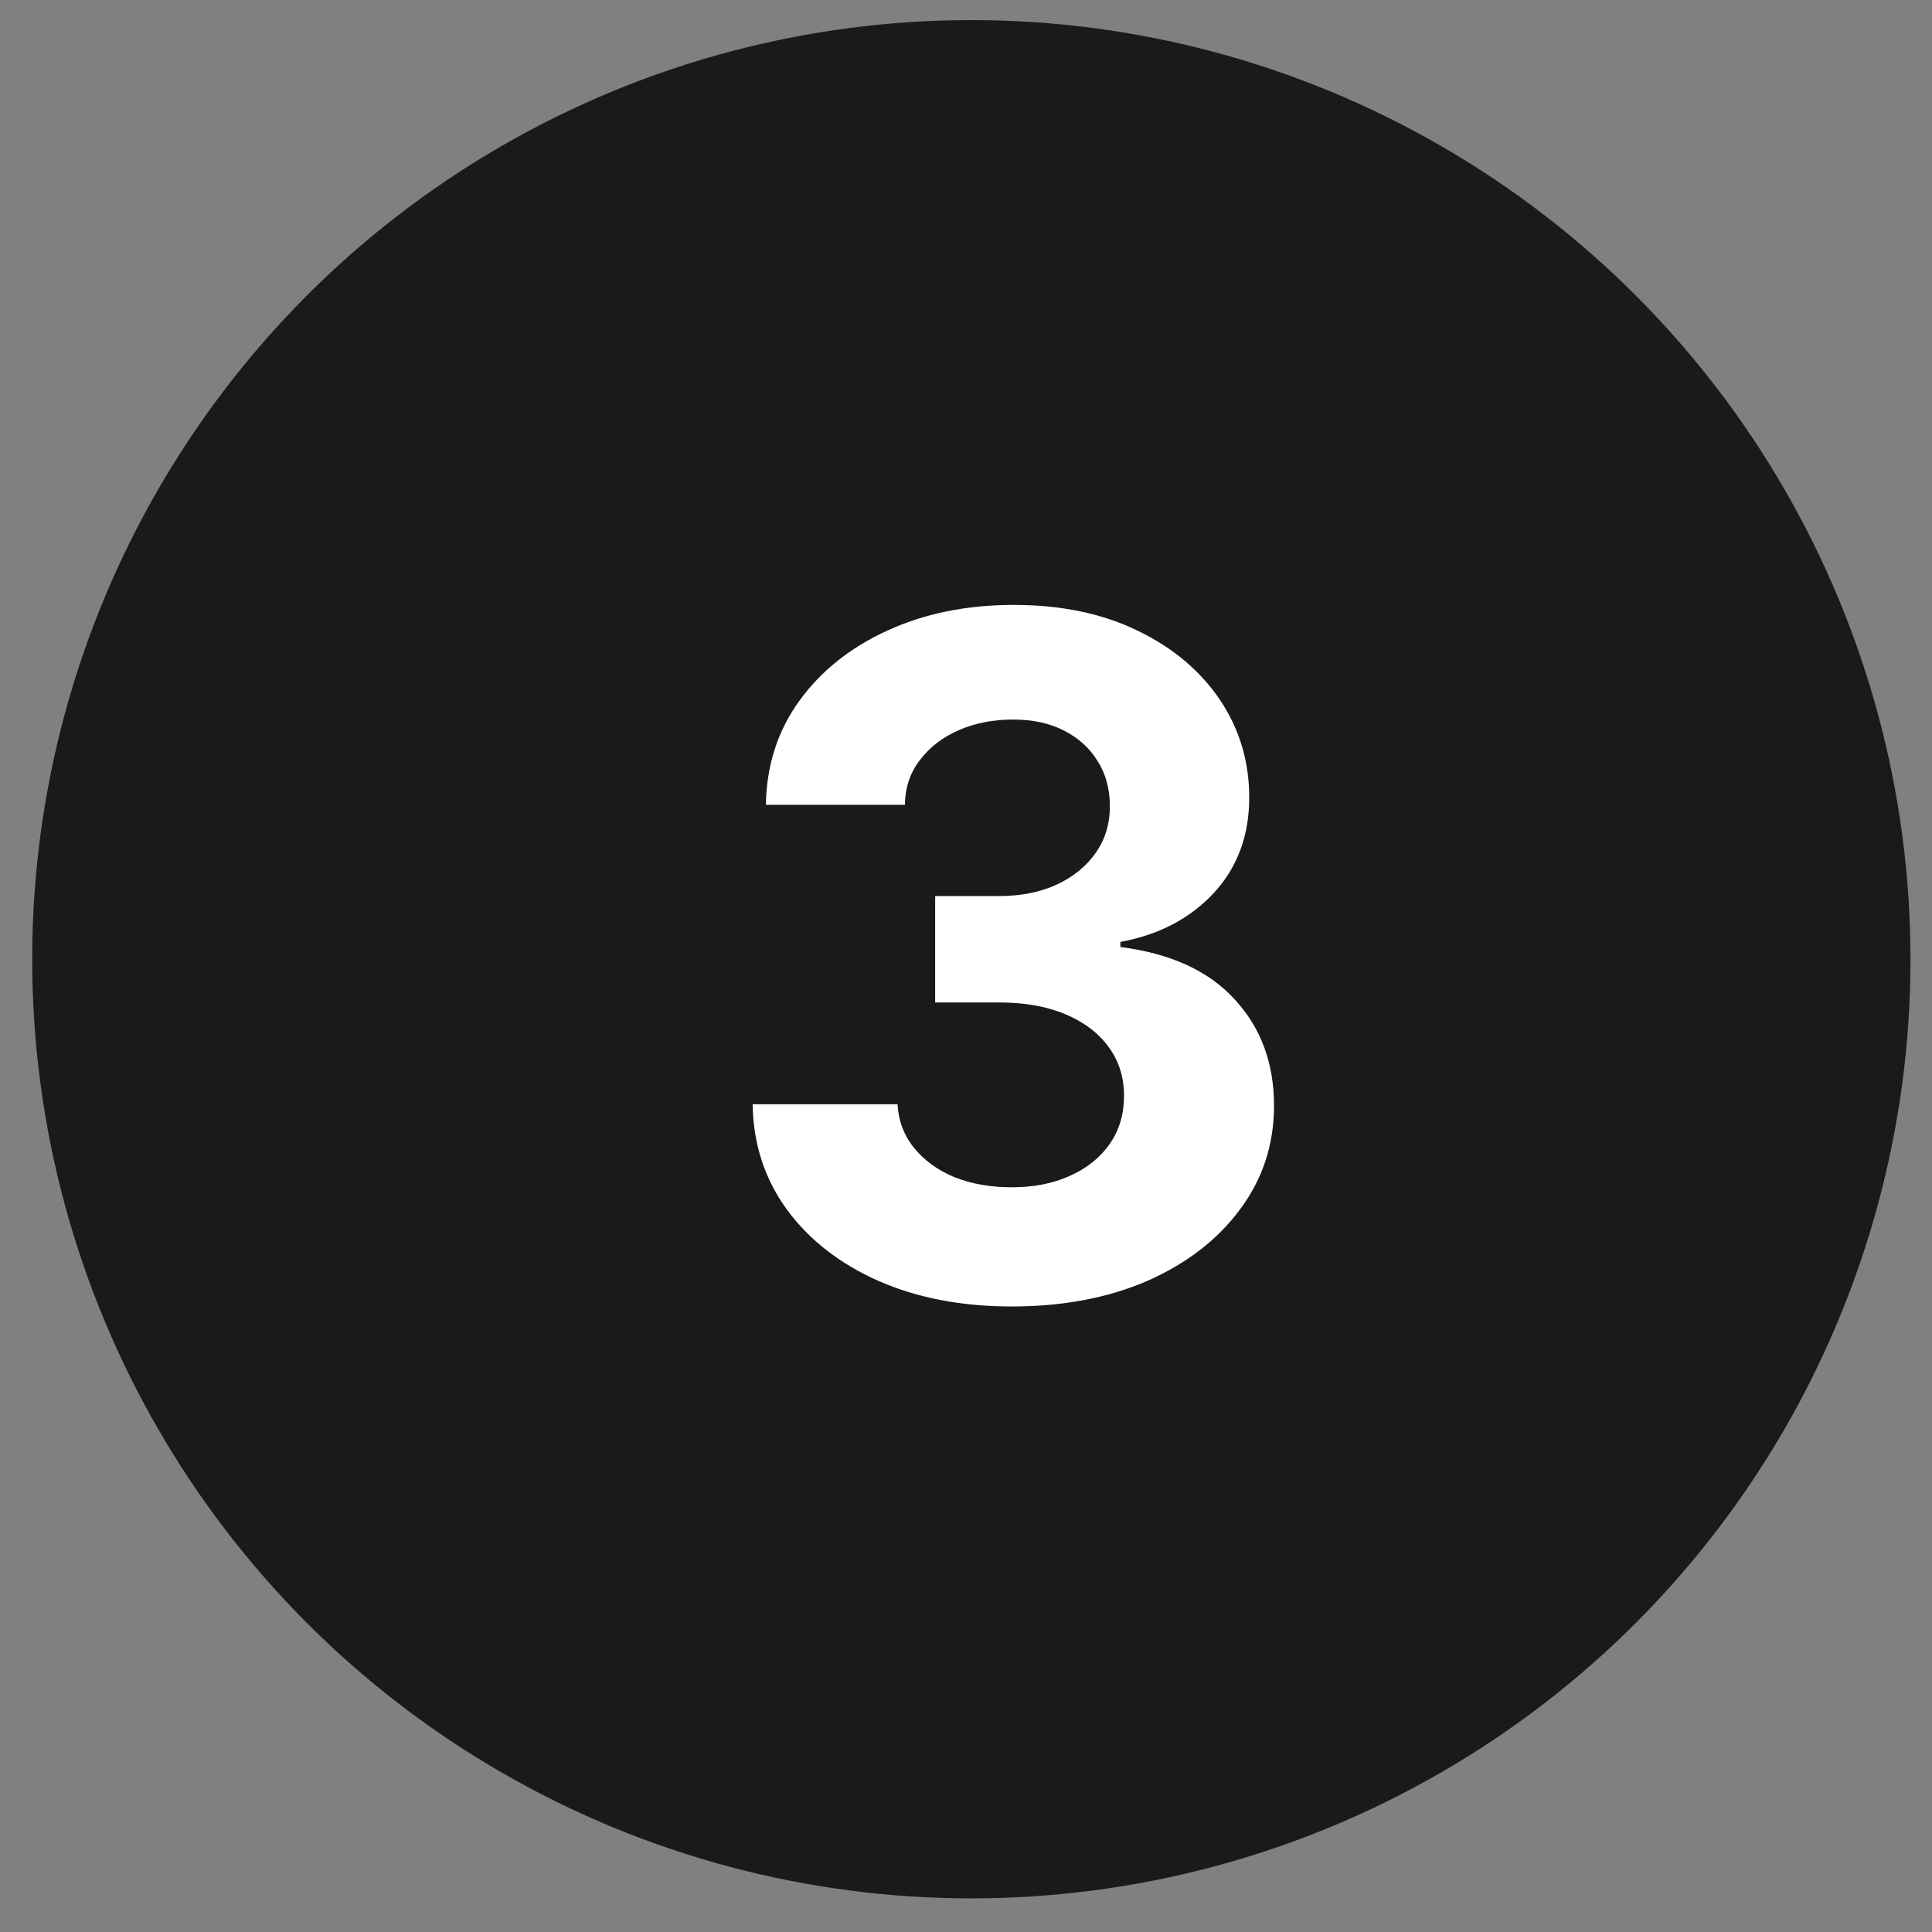
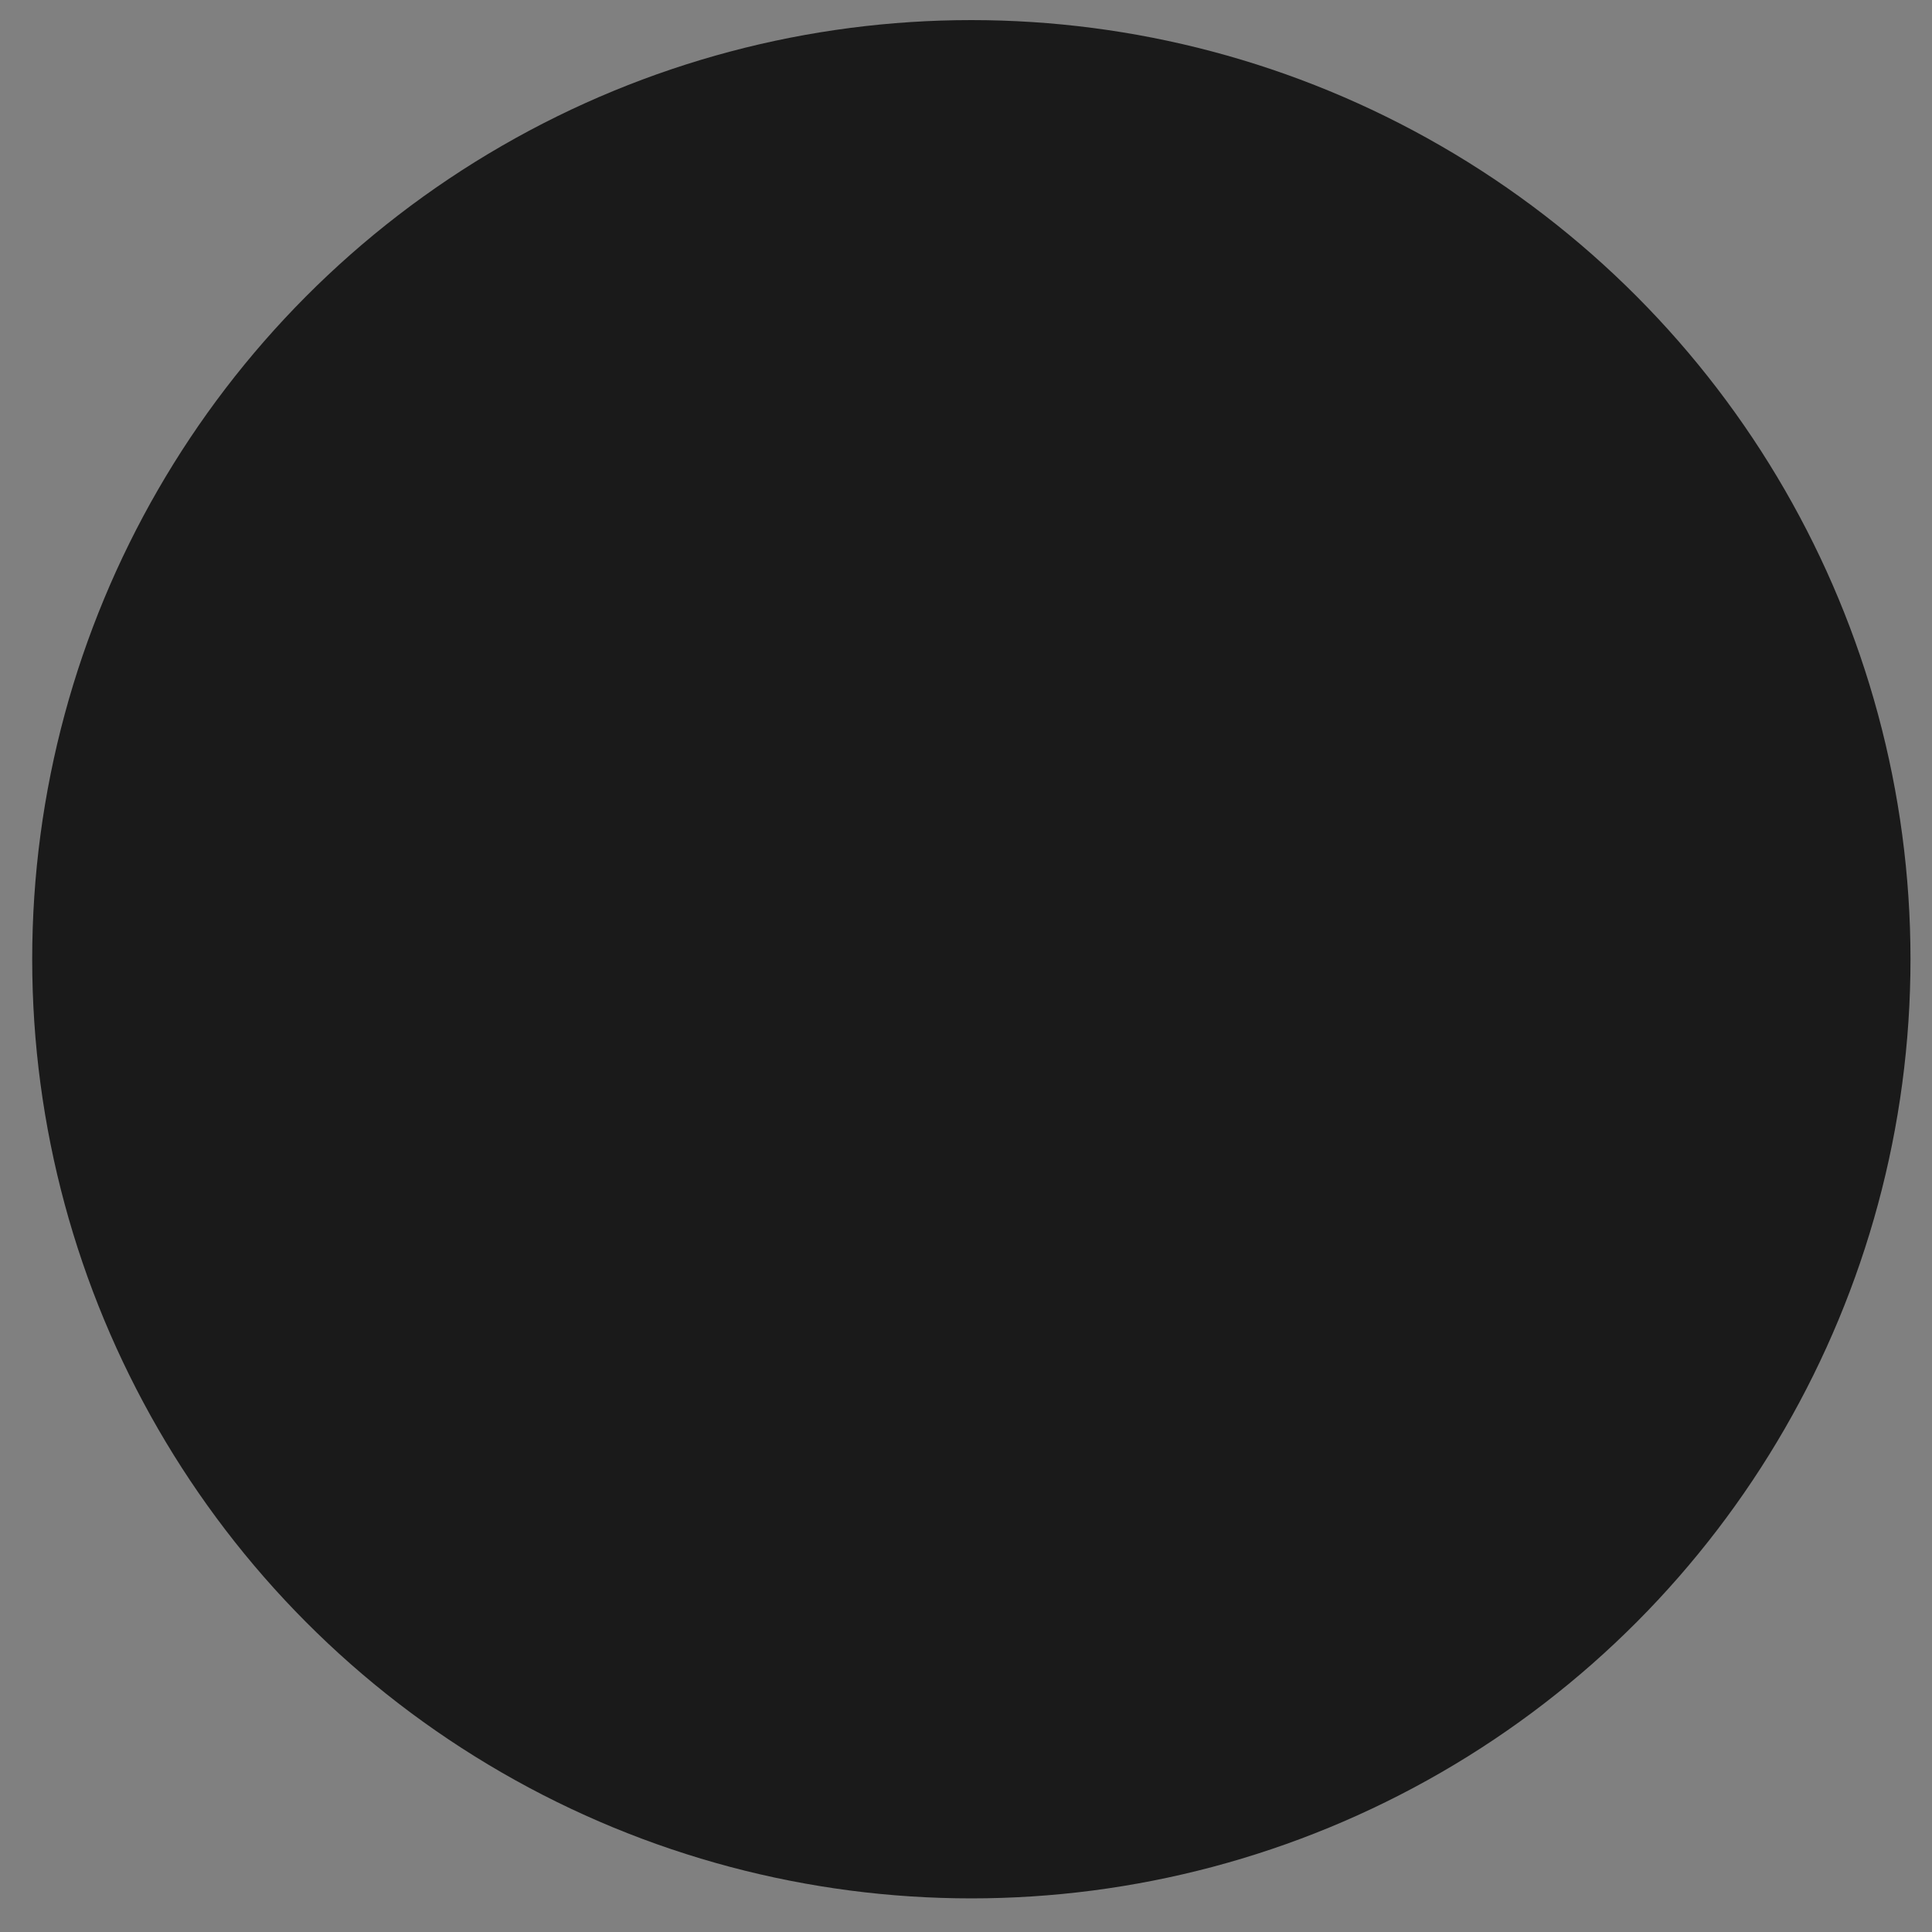
<svg xmlns="http://www.w3.org/2000/svg" width="30" height="30" viewBox="0 0 30 30" fill="none">
  <rect x="0" y="0" width="30" height="30" fill="#808080" stroke="none" />
  <circle cx="15.083" cy="14.895" r="14.583" fill="#1A1A1A" />
-   <path d="M15.71 20.287C14.931 20.287 14.241 20.154 13.638 19.889C13.04 19.623 12.567 19.255 12.221 18.785C11.874 18.31 11.696 17.764 11.687 17.147H13.937C13.951 17.404 14.036 17.629 14.193 17.824C14.35 18.018 14.559 18.17 14.82 18.279C15.085 18.384 15.382 18.436 15.71 18.436C16.052 18.436 16.353 18.377 16.614 18.258C16.88 18.139 17.086 17.973 17.234 17.76C17.381 17.546 17.454 17.299 17.454 17.019C17.454 16.729 17.376 16.478 17.219 16.264C17.063 16.046 16.84 15.875 16.55 15.752C16.26 15.628 15.914 15.566 15.51 15.566H14.521V13.914H15.51C15.852 13.914 16.151 13.855 16.408 13.736C16.664 13.618 16.866 13.454 17.013 13.245C17.16 13.036 17.234 12.794 17.234 12.519C17.234 12.248 17.169 12.013 17.041 11.814C16.918 11.614 16.745 11.458 16.521 11.344C16.298 11.23 16.035 11.173 15.731 11.173C15.423 11.173 15.143 11.227 14.891 11.337C14.639 11.446 14.438 11.6 14.286 11.8C14.134 11.994 14.055 12.227 14.051 12.497H11.893C11.902 11.885 12.076 11.346 12.413 10.881C12.75 10.416 13.206 10.053 13.78 9.791C14.359 9.526 15.012 9.393 15.738 9.393C16.474 9.393 17.115 9.526 17.661 9.791C18.212 10.057 18.639 10.416 18.943 10.867C19.246 11.318 19.398 11.823 19.398 12.383C19.398 12.977 19.213 13.473 18.843 13.872C18.473 14.266 17.991 14.517 17.397 14.626V14.705C18.176 14.805 18.767 15.075 19.171 15.517C19.579 15.958 19.783 16.509 19.783 17.169C19.783 17.771 19.607 18.308 19.256 18.778C18.909 19.248 18.43 19.618 17.817 19.889C17.205 20.154 16.503 20.287 15.71 20.287Z" fill="white" />
</svg>